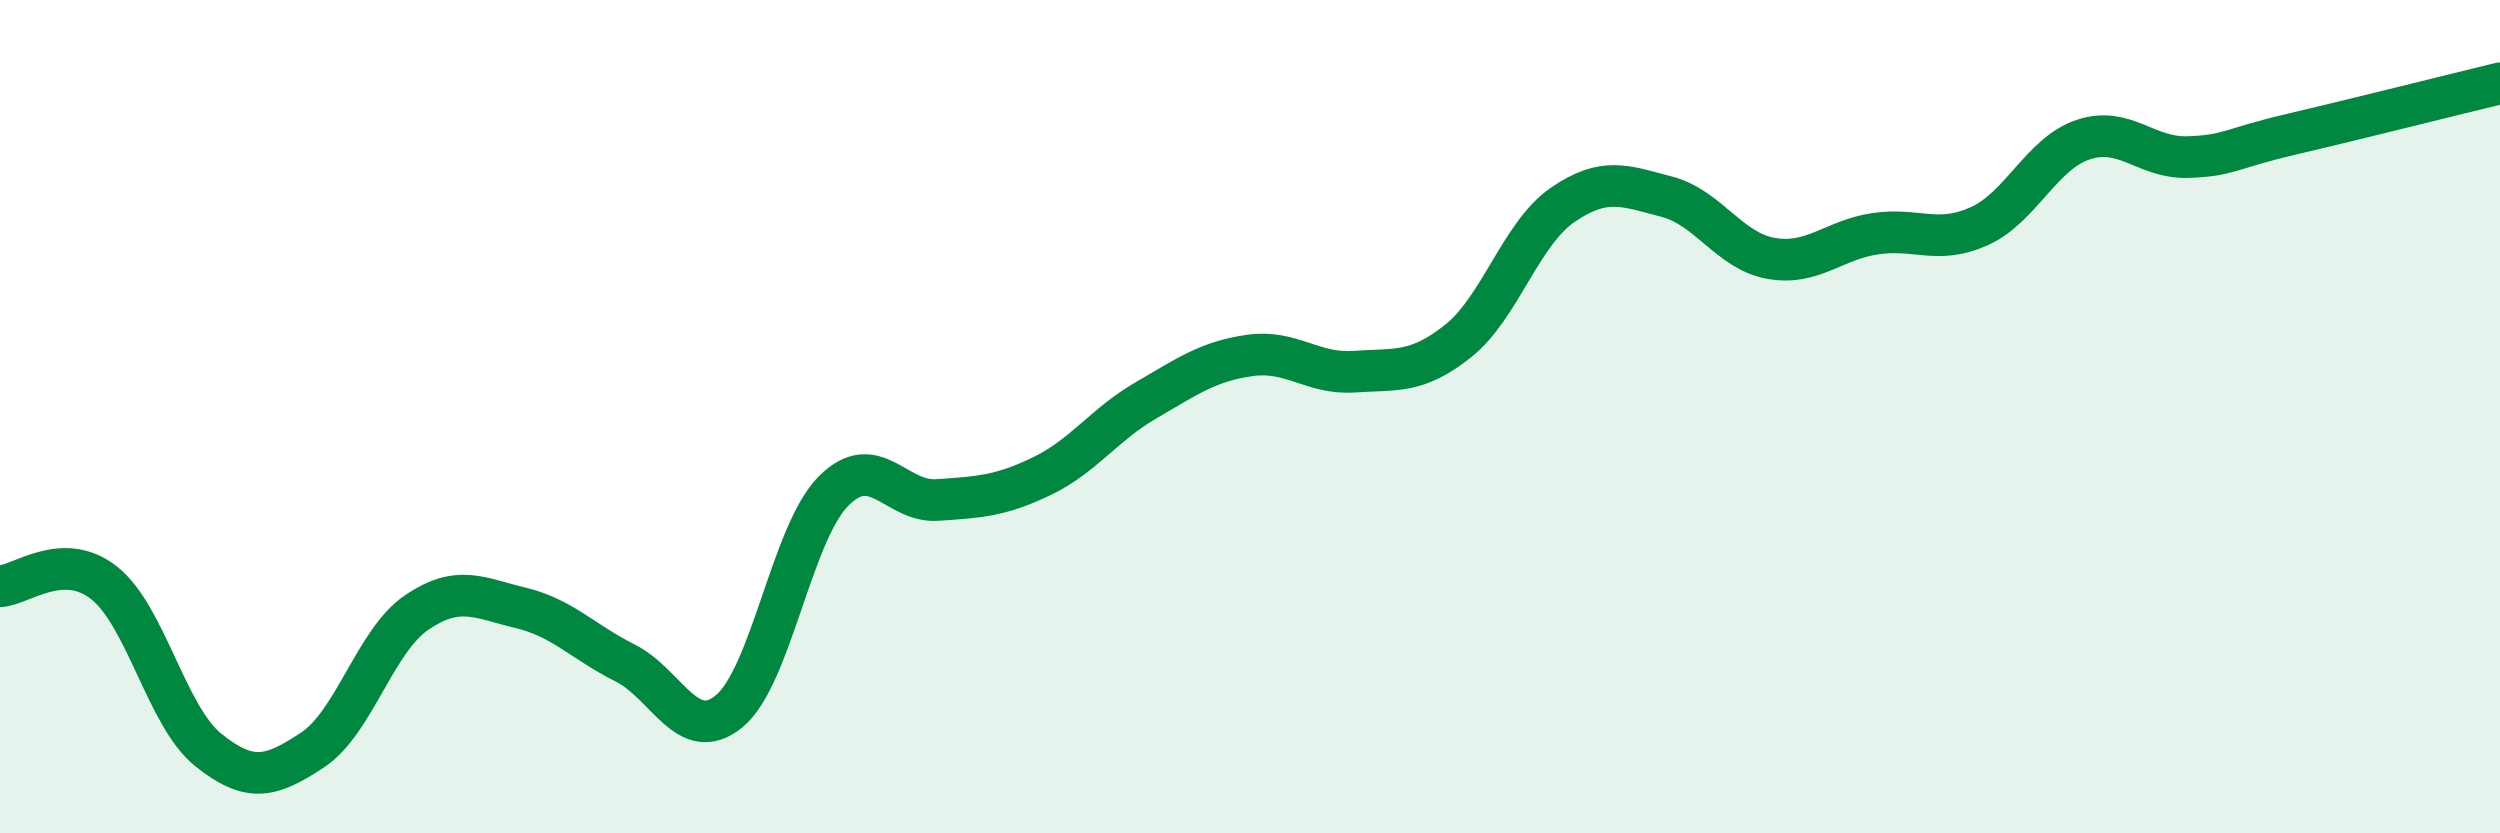
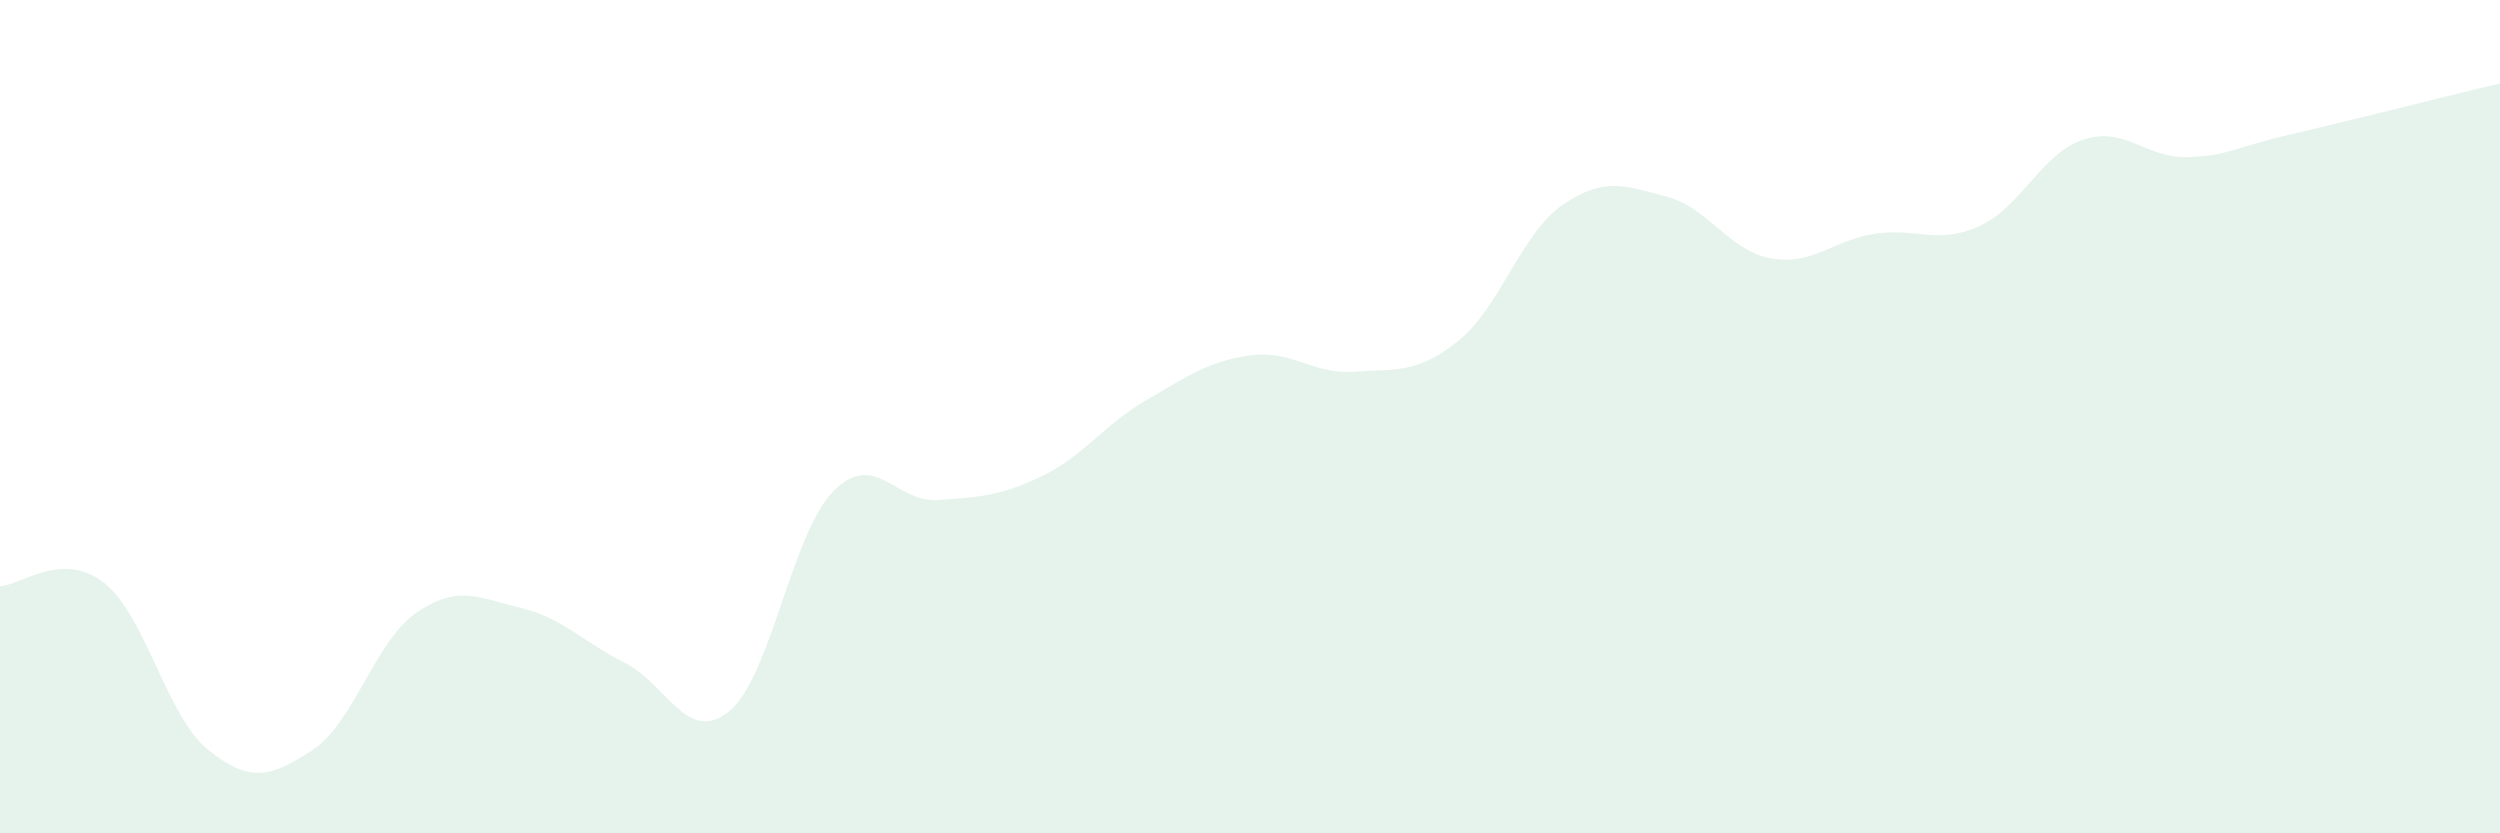
<svg xmlns="http://www.w3.org/2000/svg" width="60" height="20" viewBox="0 0 60 20">
  <path d="M 0,14.07 C 0.5,14.05 1.5,13.2 2.5,13.99 C 3.5,14.78 4,17.2 5,18 C 6,18.8 6.5,18.66 7.5,18 C 8.5,17.34 9,15.38 10,14.7 C 11,14.02 11.5,14.35 12.5,14.59 C 13.5,14.83 14,15.41 15,15.91 C 16,16.41 16.5,17.89 17.5,17.07 C 18.5,16.25 19,12.8 20,11.79 C 21,10.78 21.5,12.07 22.5,12 C 23.5,11.93 24,11.91 25,11.43 C 26,10.95 26.5,10.19 27.5,9.61 C 28.5,9.03 29,8.67 30,8.53 C 31,8.39 31.5,8.99 32.5,8.92 C 33.5,8.85 34,8.98 35,8.18 C 36,7.38 36.5,5.61 37.5,4.92 C 38.5,4.23 39,4.46 40,4.72 C 41,4.98 41.5,6.02 42.5,6.2 C 43.5,6.38 44,5.76 45,5.61 C 46,5.46 46.5,5.88 47.5,5.43 C 48.5,4.98 49,3.68 50,3.35 C 51,3.02 51.5,3.8 52.5,3.77 C 53.5,3.74 53.5,3.57 55,3.22 C 56.5,2.87 59,2.24 60,2L60 20L0 20Z" fill="#008740" opacity="0.1" stroke-linecap="round" stroke-linejoin="round" />
-   <path d="M 0,14.07 C 0.5,14.05 1.5,13.2 2.5,13.99 C 3.5,14.78 4,17.2 5,18 C 6,18.8 6.5,18.66 7.5,18 C 8.5,17.34 9,15.38 10,14.7 C 11,14.02 11.5,14.35 12.5,14.59 C 13.5,14.83 14,15.41 15,15.91 C 16,16.41 16.5,17.89 17.5,17.07 C 18.5,16.25 19,12.8 20,11.79 C 21,10.78 21.5,12.07 22.5,12 C 23.5,11.93 24,11.91 25,11.43 C 26,10.95 26.5,10.19 27.5,9.61 C 28.5,9.03 29,8.67 30,8.53 C 31,8.39 31.5,8.99 32.5,8.92 C 33.5,8.85 34,8.98 35,8.18 C 36,7.38 36.5,5.61 37.5,4.92 C 38.5,4.23 39,4.46 40,4.72 C 41,4.98 41.5,6.02 42.5,6.2 C 43.5,6.38 44,5.76 45,5.61 C 46,5.46 46.5,5.88 47.5,5.43 C 48.5,4.98 49,3.68 50,3.35 C 51,3.02 51.5,3.8 52.5,3.77 C 53.5,3.74 53.5,3.57 55,3.22 C 56.5,2.87 59,2.24 60,2" stroke="#008740" stroke-width="1" fill="none" stroke-linecap="round" stroke-linejoin="round" />
</svg>